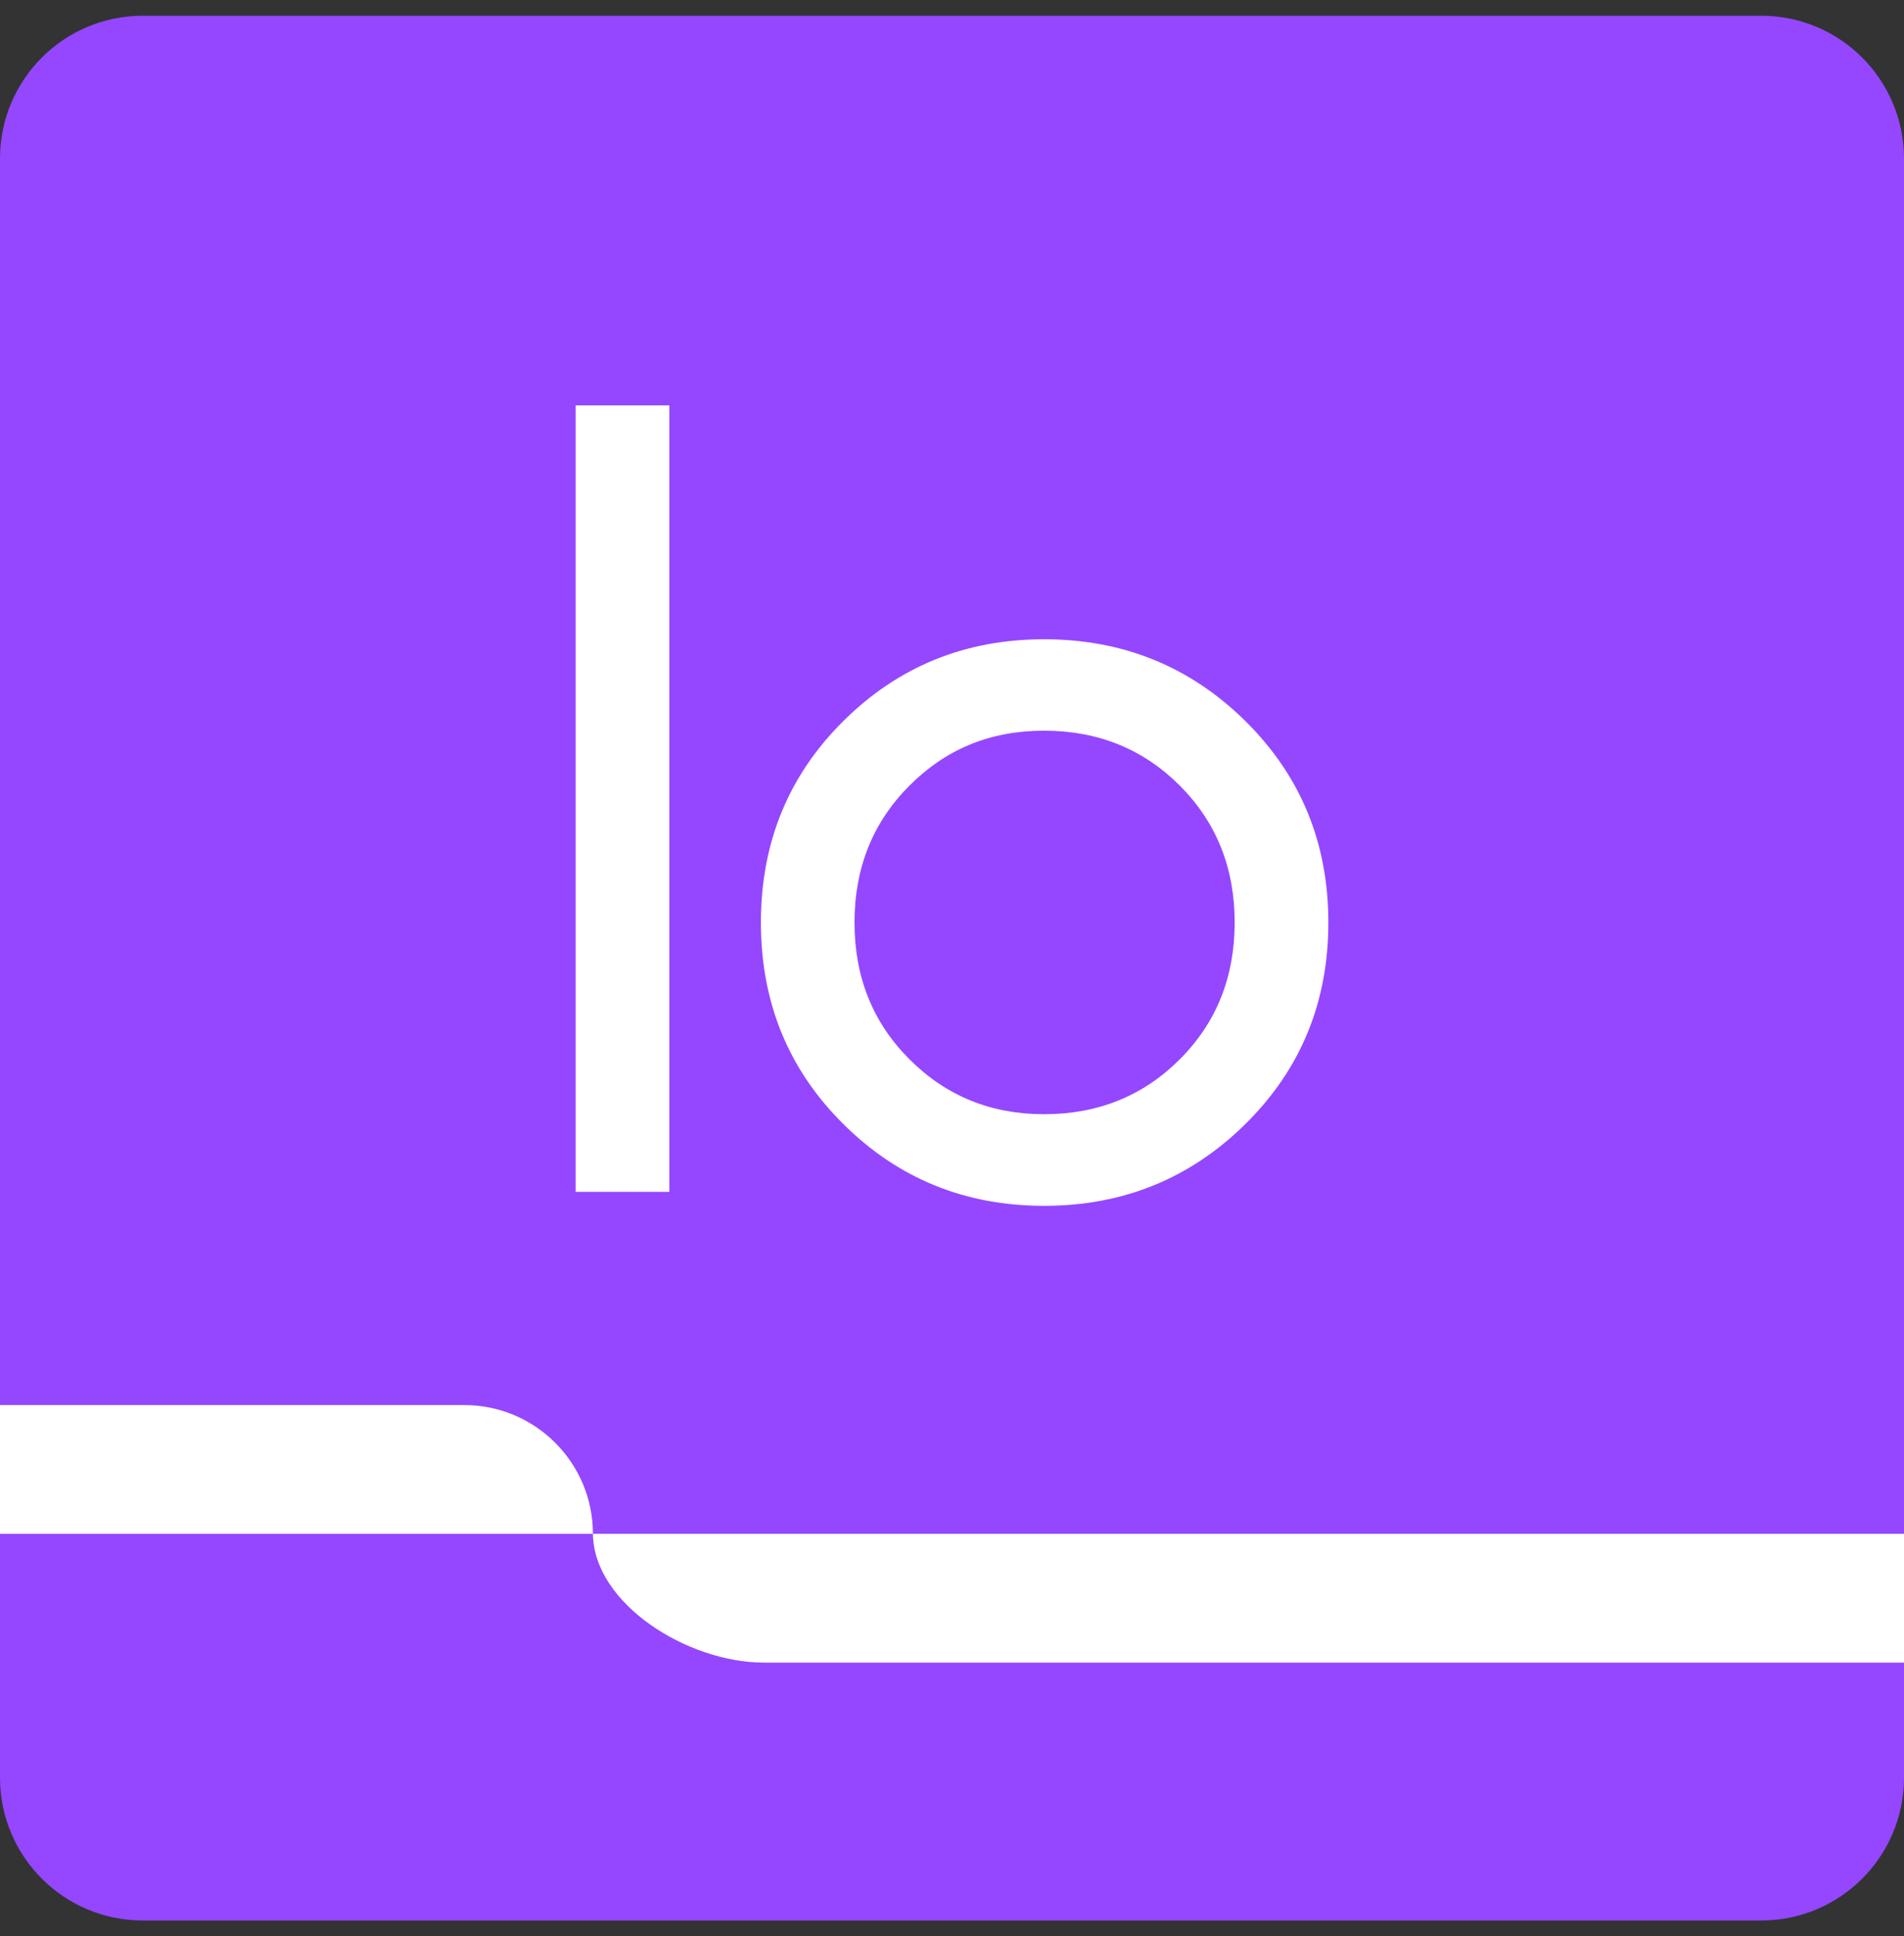
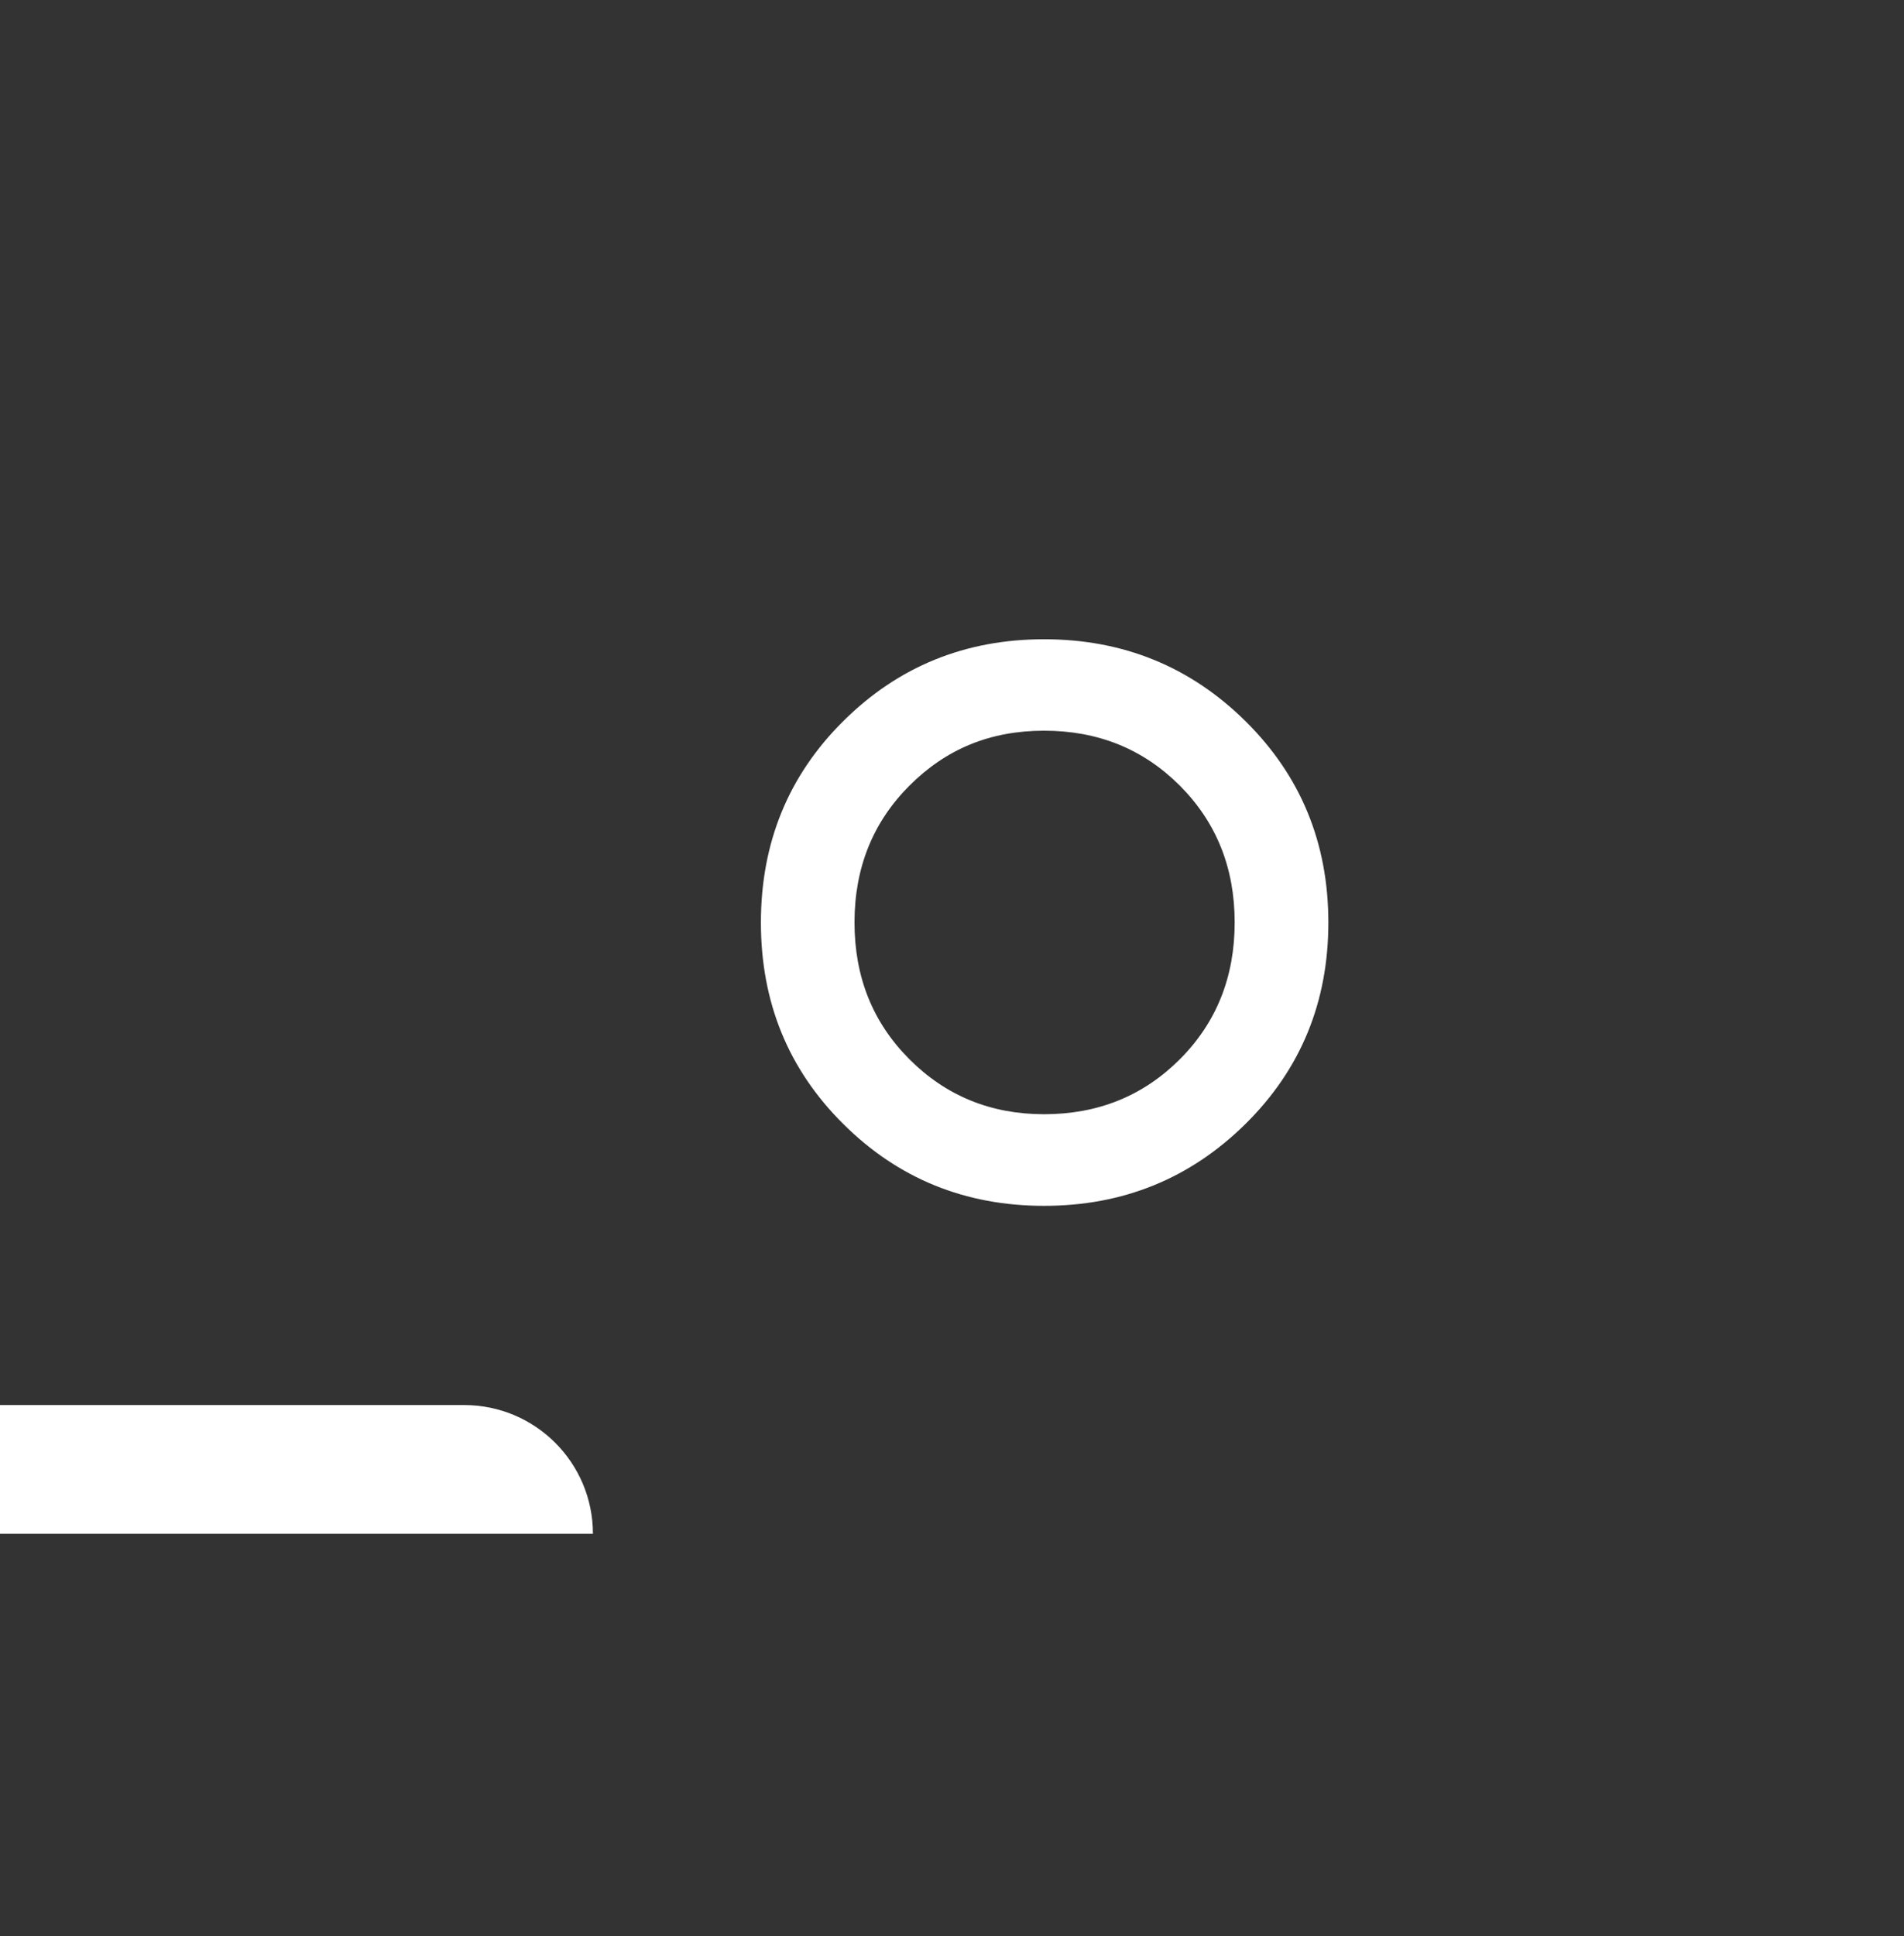
<svg xmlns="http://www.w3.org/2000/svg" overflow="hidden" xml:space="preserve" height="123" width="121">
  <rect width="100%" height="100%" fill="#333333" stroke="none" />
  <g transform="translate(-796 -281)">
    <g>
      <g>
        <g>
          <g>
-             <path fill-opacity="1" fill-rule="nonzero" fill="#9447FF" d="M907.926 282C912.937 282 917 286.063 917 291.074L917 393.926C917 398.937 912.937 403 907.926 403L805.074 403C800.063 403 796 398.937 796 393.926L796 291.074C796 286.063 800.063 282 805.074 282Z" />
-             <path fill-opacity="1" fill-rule="nonzero" fill="#FFFFFF" d="M832.582 306.75 838.536 306.75 838.536 356.713 832.582 356.713Z" />
            <path fill-opacity="1" fill-rule="nonzero" fill="#FFFFFF" d="M862.352 351.781C865.776 351.781 868.65 350.619 870.976 348.293 873.301 345.968 874.464 343.07 874.464 339.599 874.464 336.128 873.301 333.236 870.976 330.905 868.65 328.579 865.776 327.417 862.352 327.417 858.928 327.417 856.123 328.579 853.798 330.905 851.472 333.23 850.304 336.128 850.304 339.599 850.304 343.07 851.466 345.962 853.798 348.293 856.123 350.619 858.974 351.781 862.352 351.781M875.148 352.401C871.63 355.871 867.365 357.601 862.352 357.601 857.338 357.601 853.079 355.871 849.591 352.401 846.097 348.936 844.356 344.665 844.356 339.605 844.356 334.545 846.097 330.274 849.591 326.809 853.079 323.344 857.333 321.609 862.352 321.609 867.371 321.609 871.636 323.344 875.148 326.809 878.659 330.28 880.418 334.545 880.418 339.605 880.418 344.665 878.659 348.936 875.148 352.401" />
-             <path fill-opacity="1" fill-rule="nonzero" fill="#FFFFFF" d="M833.681 378.437C833.727 382.871 839.681 386.617 844.543 386.617L917 386.617 917 378.437C906.132 378.437 833.681 378.437 833.681 378.437Z" />
            <path fill-opacity="1" fill-rule="nonzero" fill="#FFFFFF" d="M825.501 370.257 796 370.257 796 378.437 833.681 378.437C833.681 373.92 830.017 370.257 825.501 370.257Z" />
          </g>
        </g>
      </g>
    </g>
  </g>
</svg>